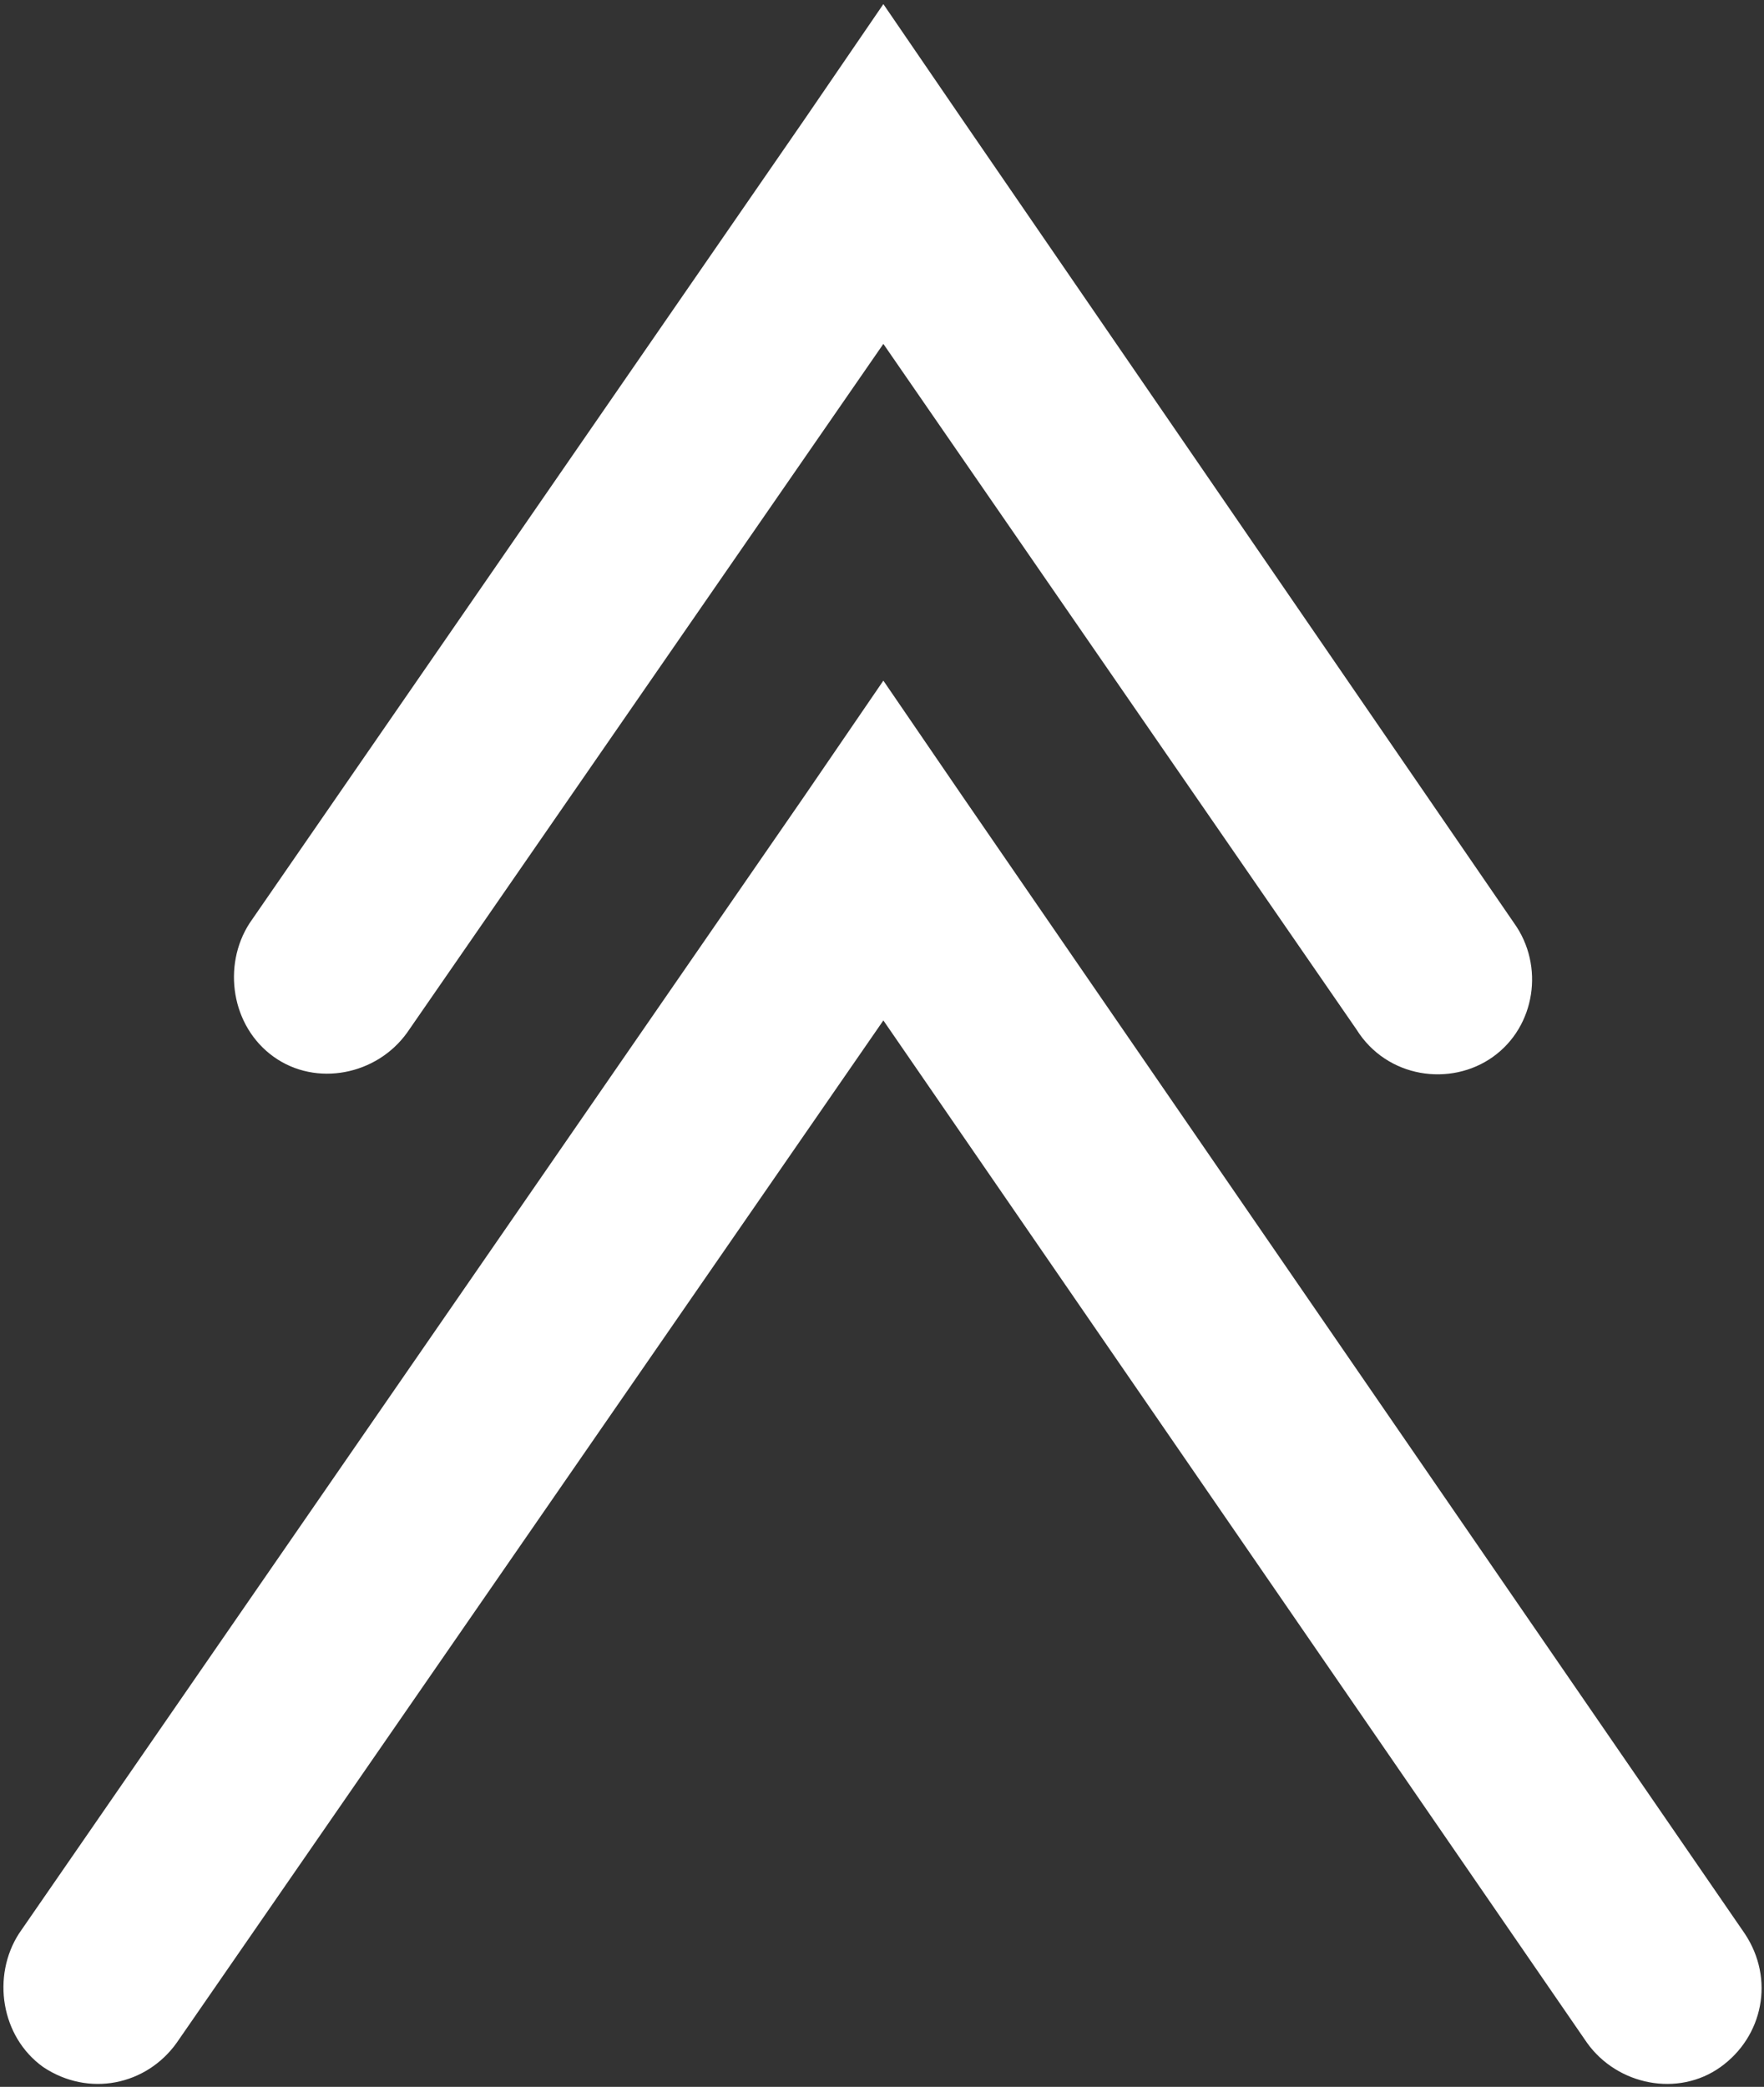
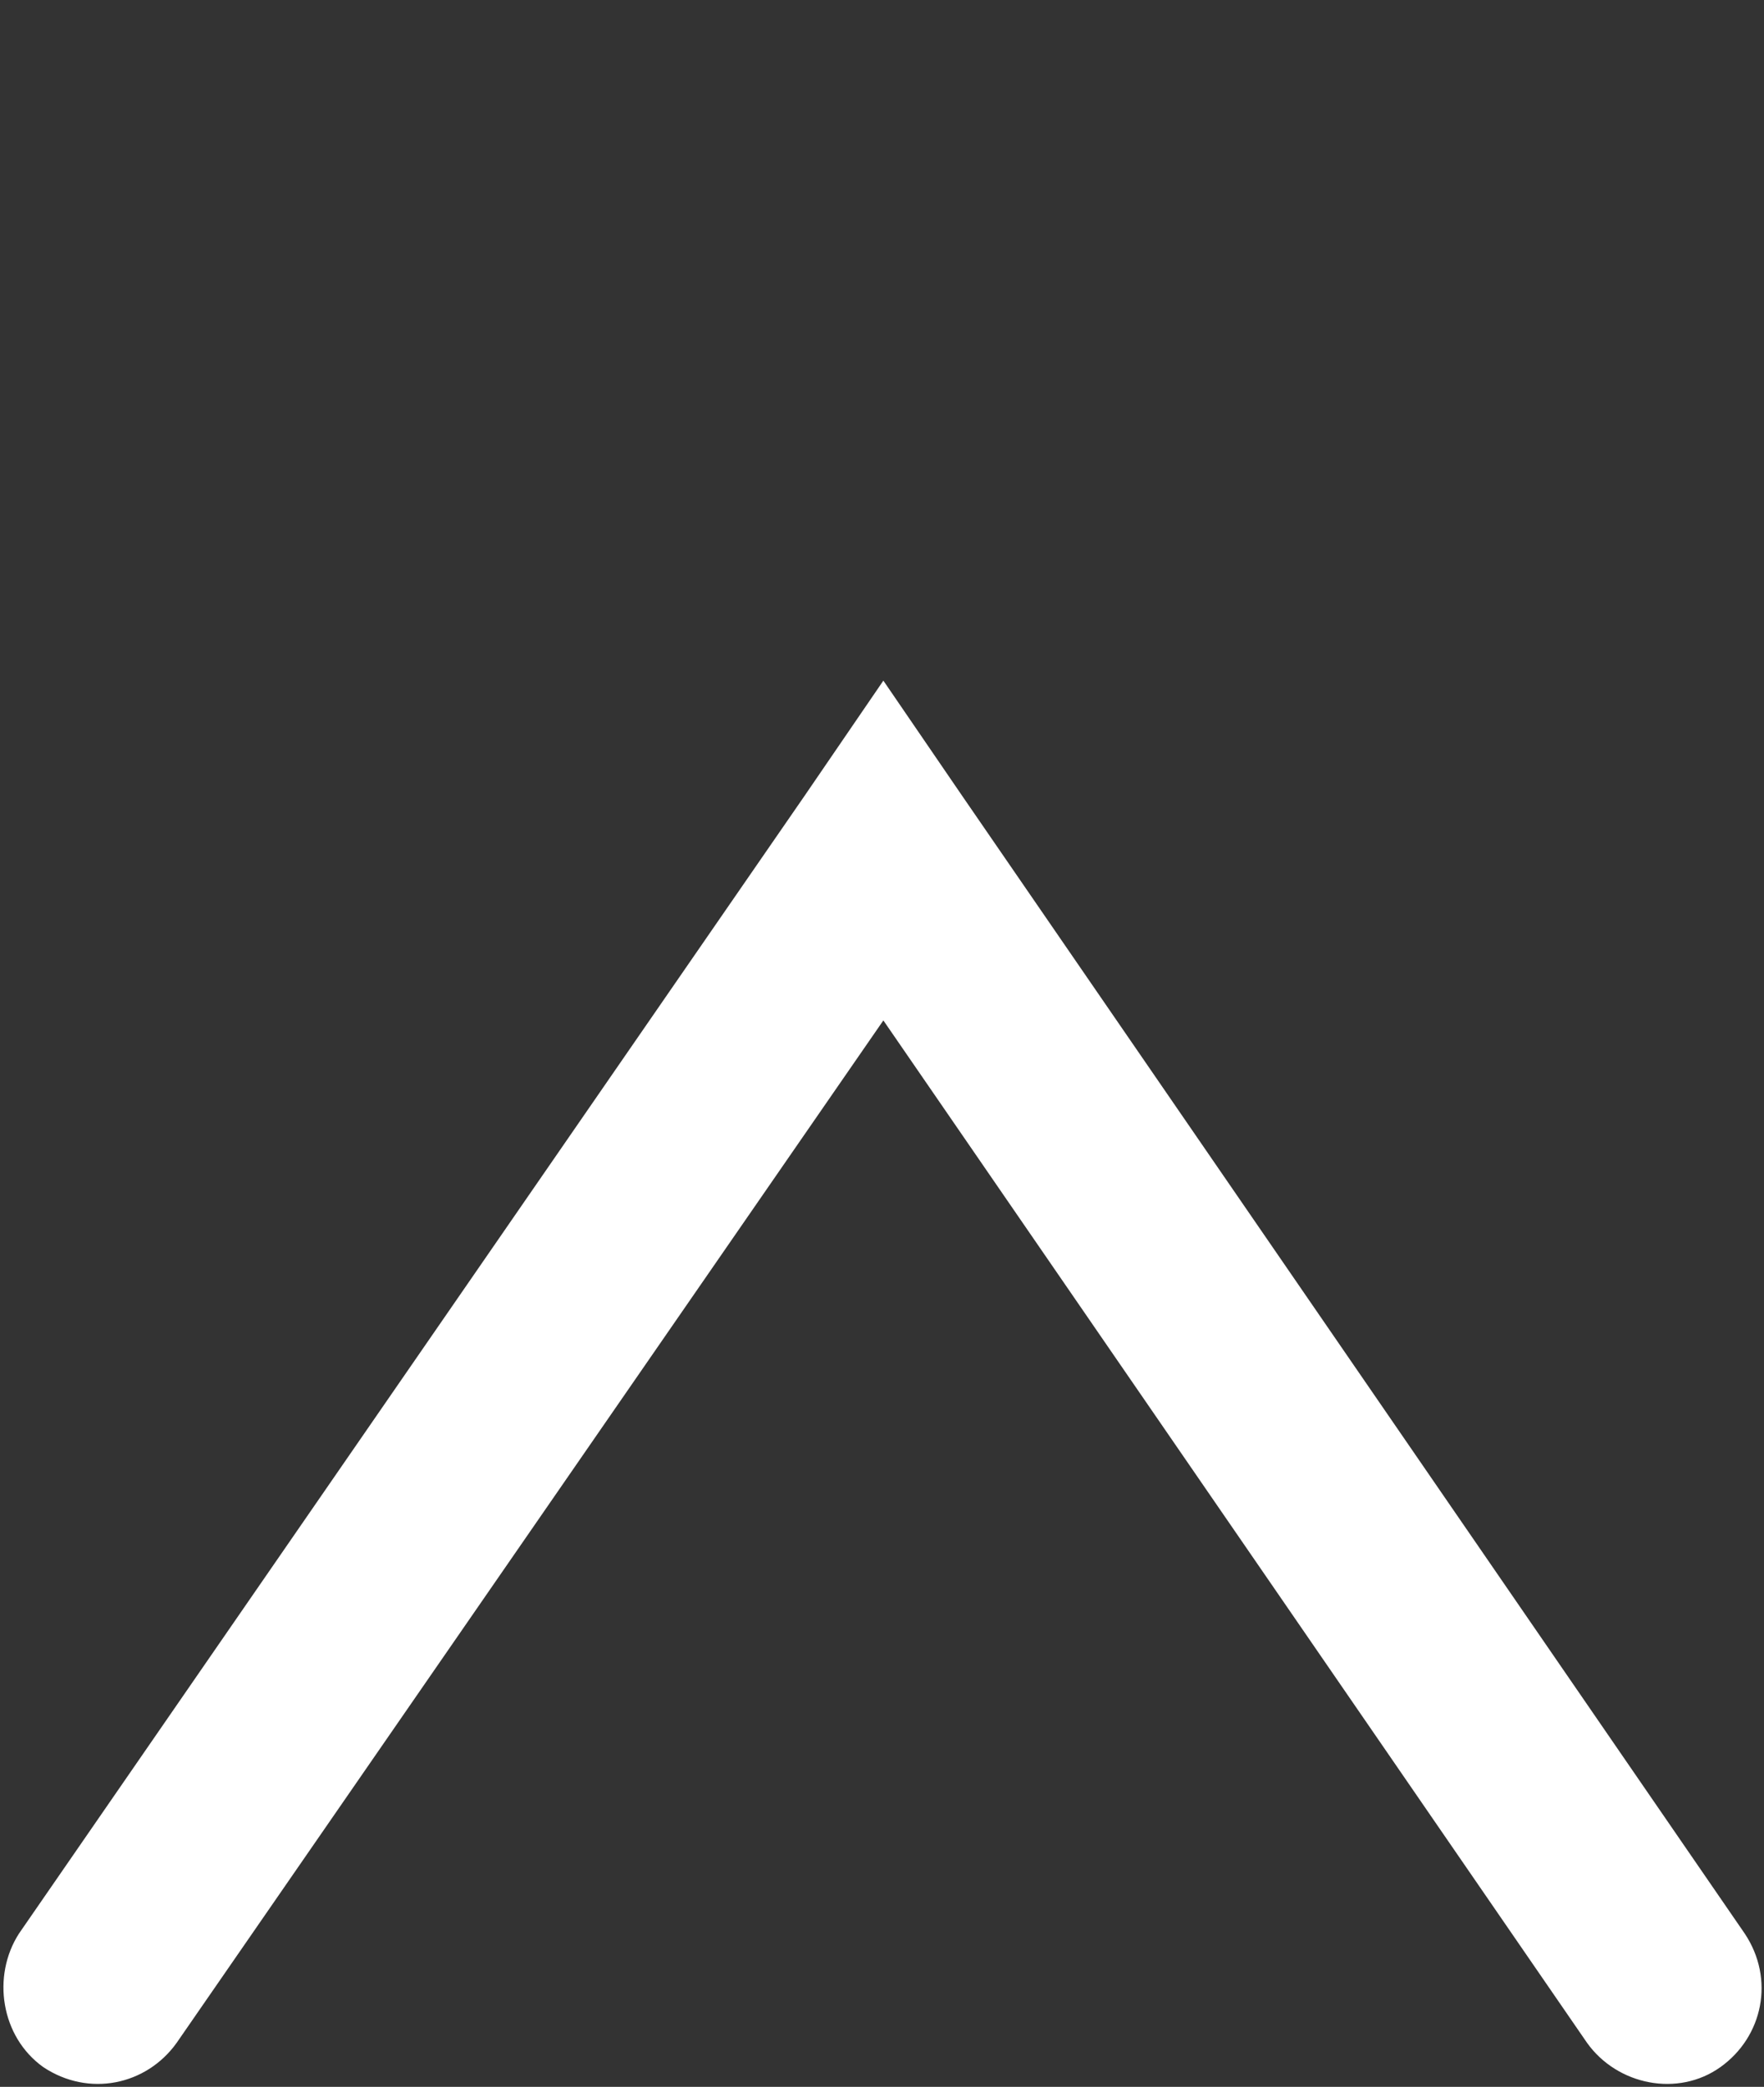
<svg xmlns="http://www.w3.org/2000/svg" width="301" height="356" viewBox="0 0 301 356">
  <rect x="0" y="0" width="301" height="356" fill="#333333" stroke="none" />
  <g fill="#FFF" transform="translate(.588 .7)">
    <path d="M2.648,329.152 C-2.01,336.397 -0.457,346.748 6.788,351.924 C14.551,357.099 24.384,355.029 29.56,347.783 L150.145,173.374 L270.213,347.783 C275.389,355.029 285.739,357.099 292.985,351.924 C300.23,346.748 302.3,336.915 297.125,329.152 L163.601,135.077 L150.145,115.41 L136.689,135.077 L2.648,329.152 Z" />
-     <path d="M41.981,156.813 C37.323,164.058 38.875,174.409 46.121,179.584 C53.366,184.76 63.717,182.69 68.892,175.444 L150.145,57.964 L230.881,174.927 C236.056,183.207 246.924,184.76 254.17,179.584 C261.415,174.409 262.968,164.058 257.793,156.813 L163.601,19.666 L150.145,-1.4170236e-14 L136.689,19.666 L41.981,156.813 Z" />
  </g>
</svg>